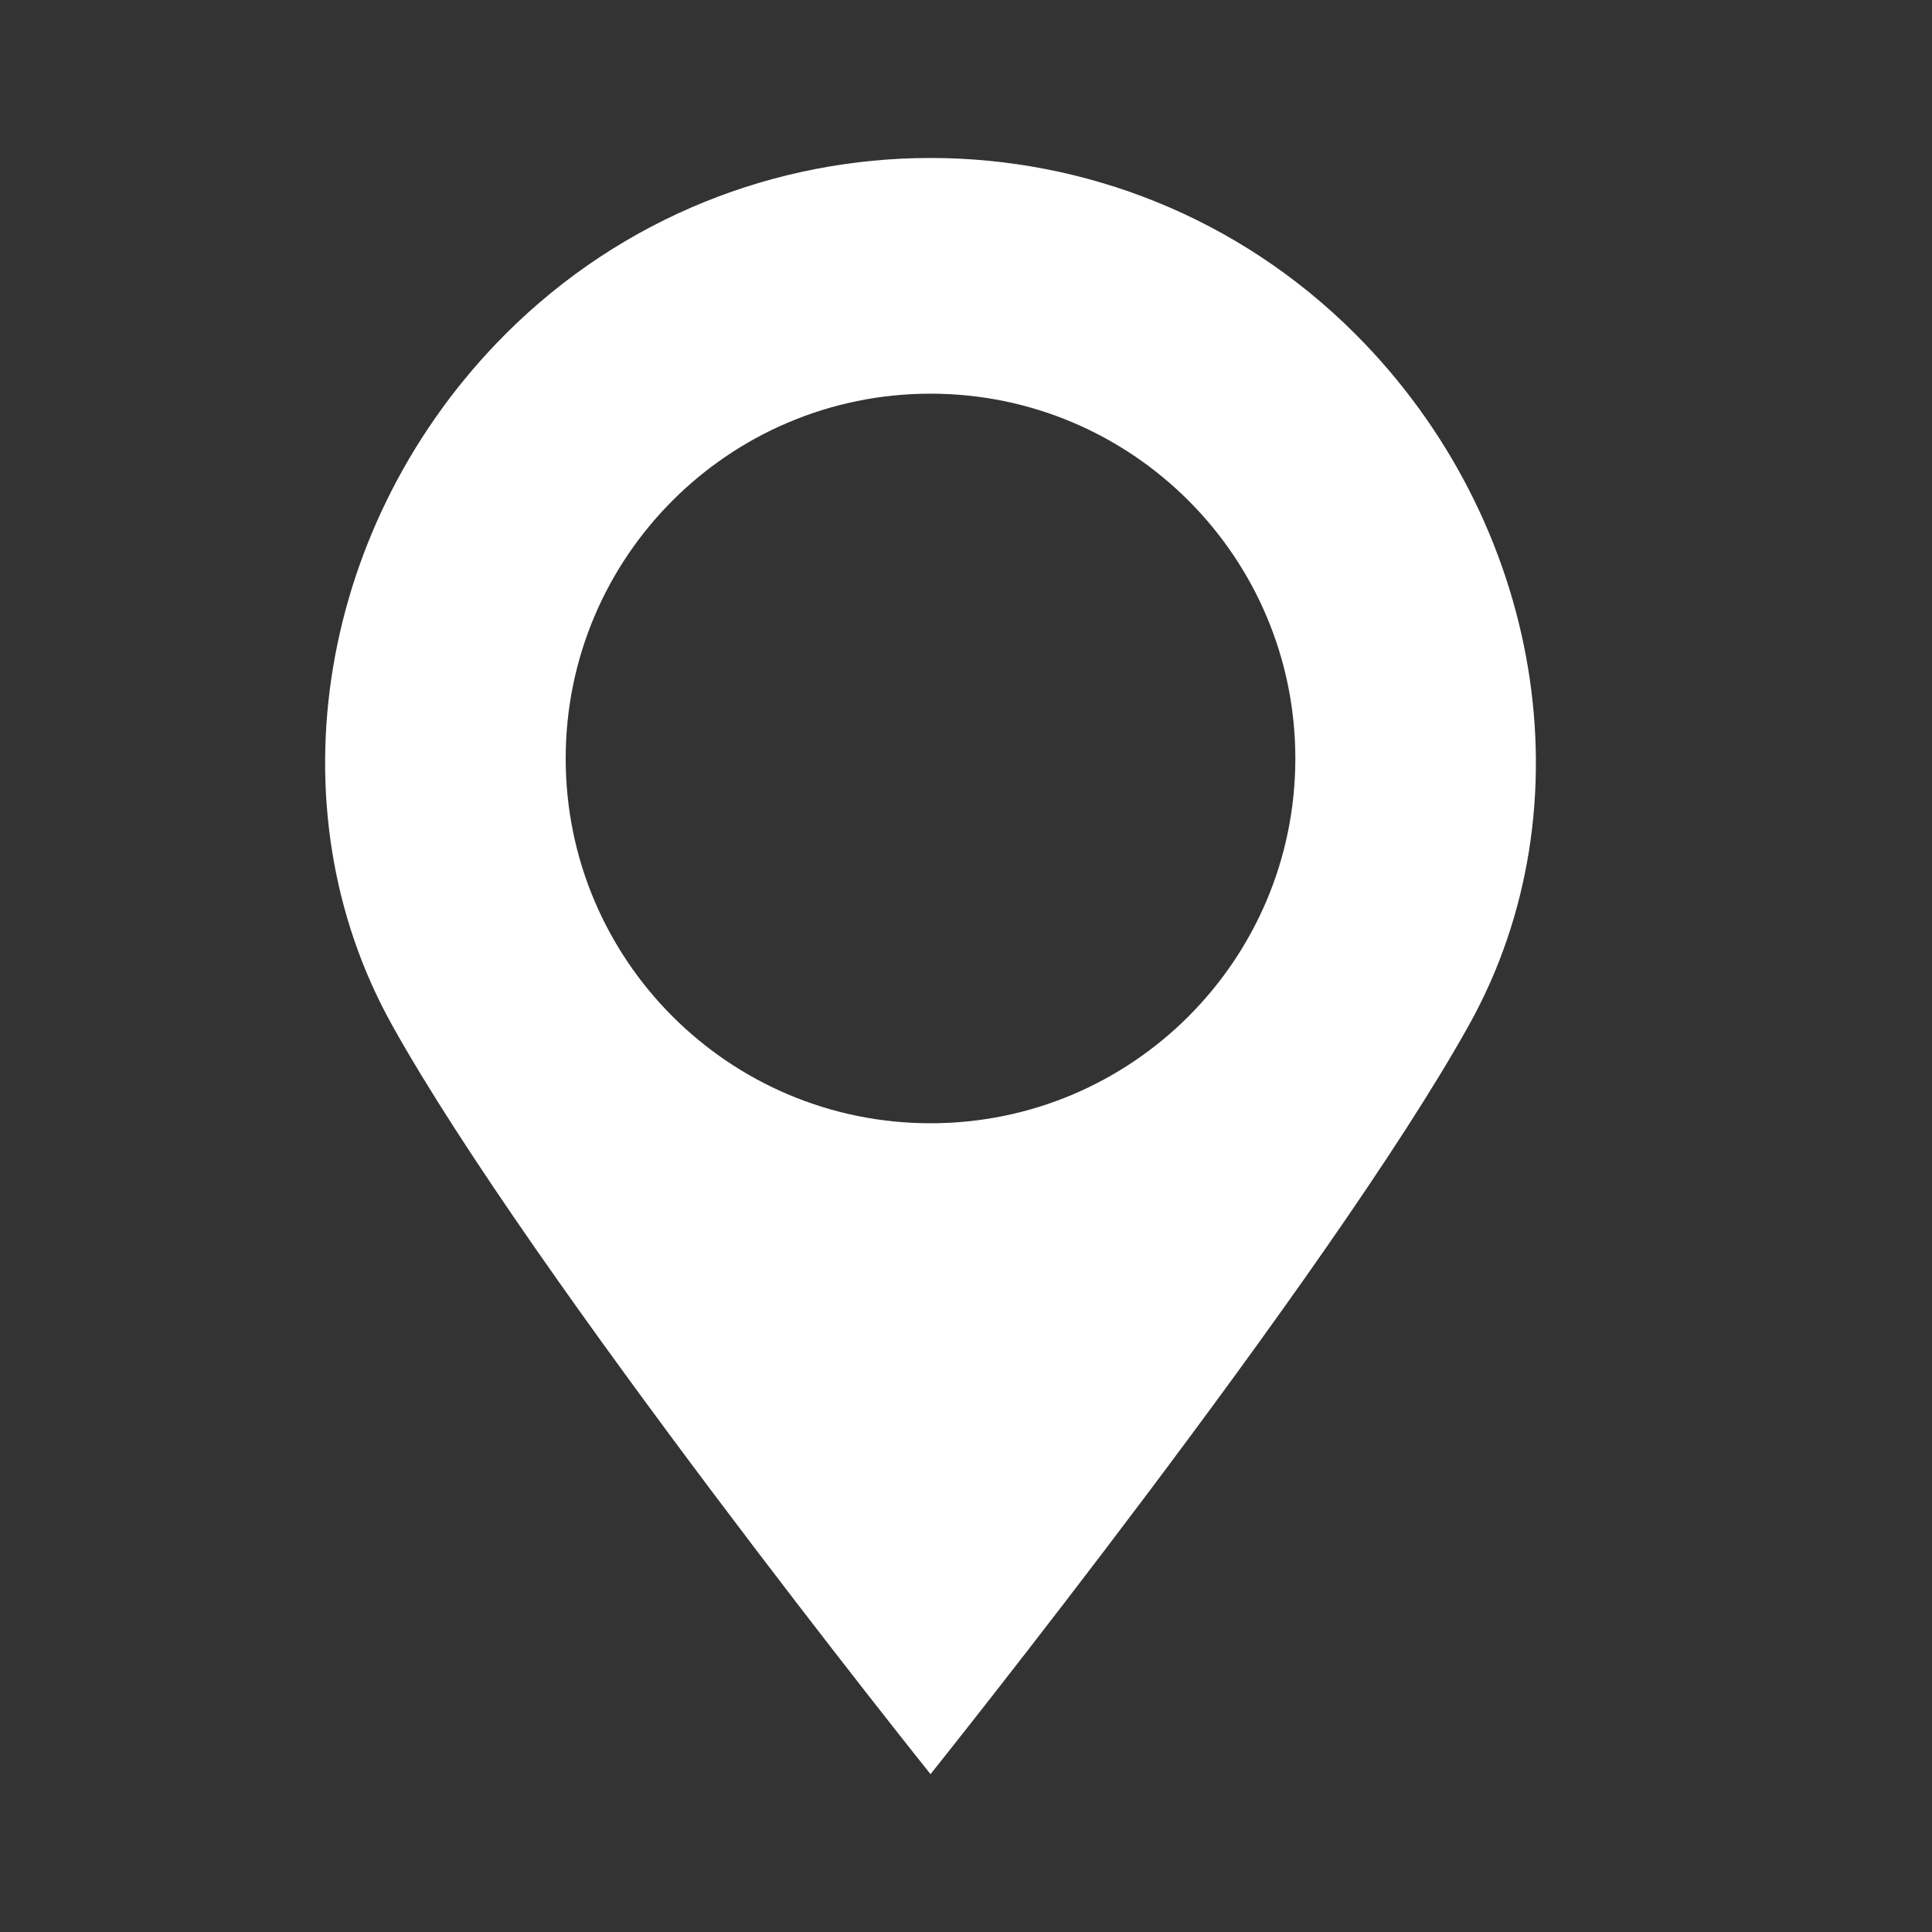
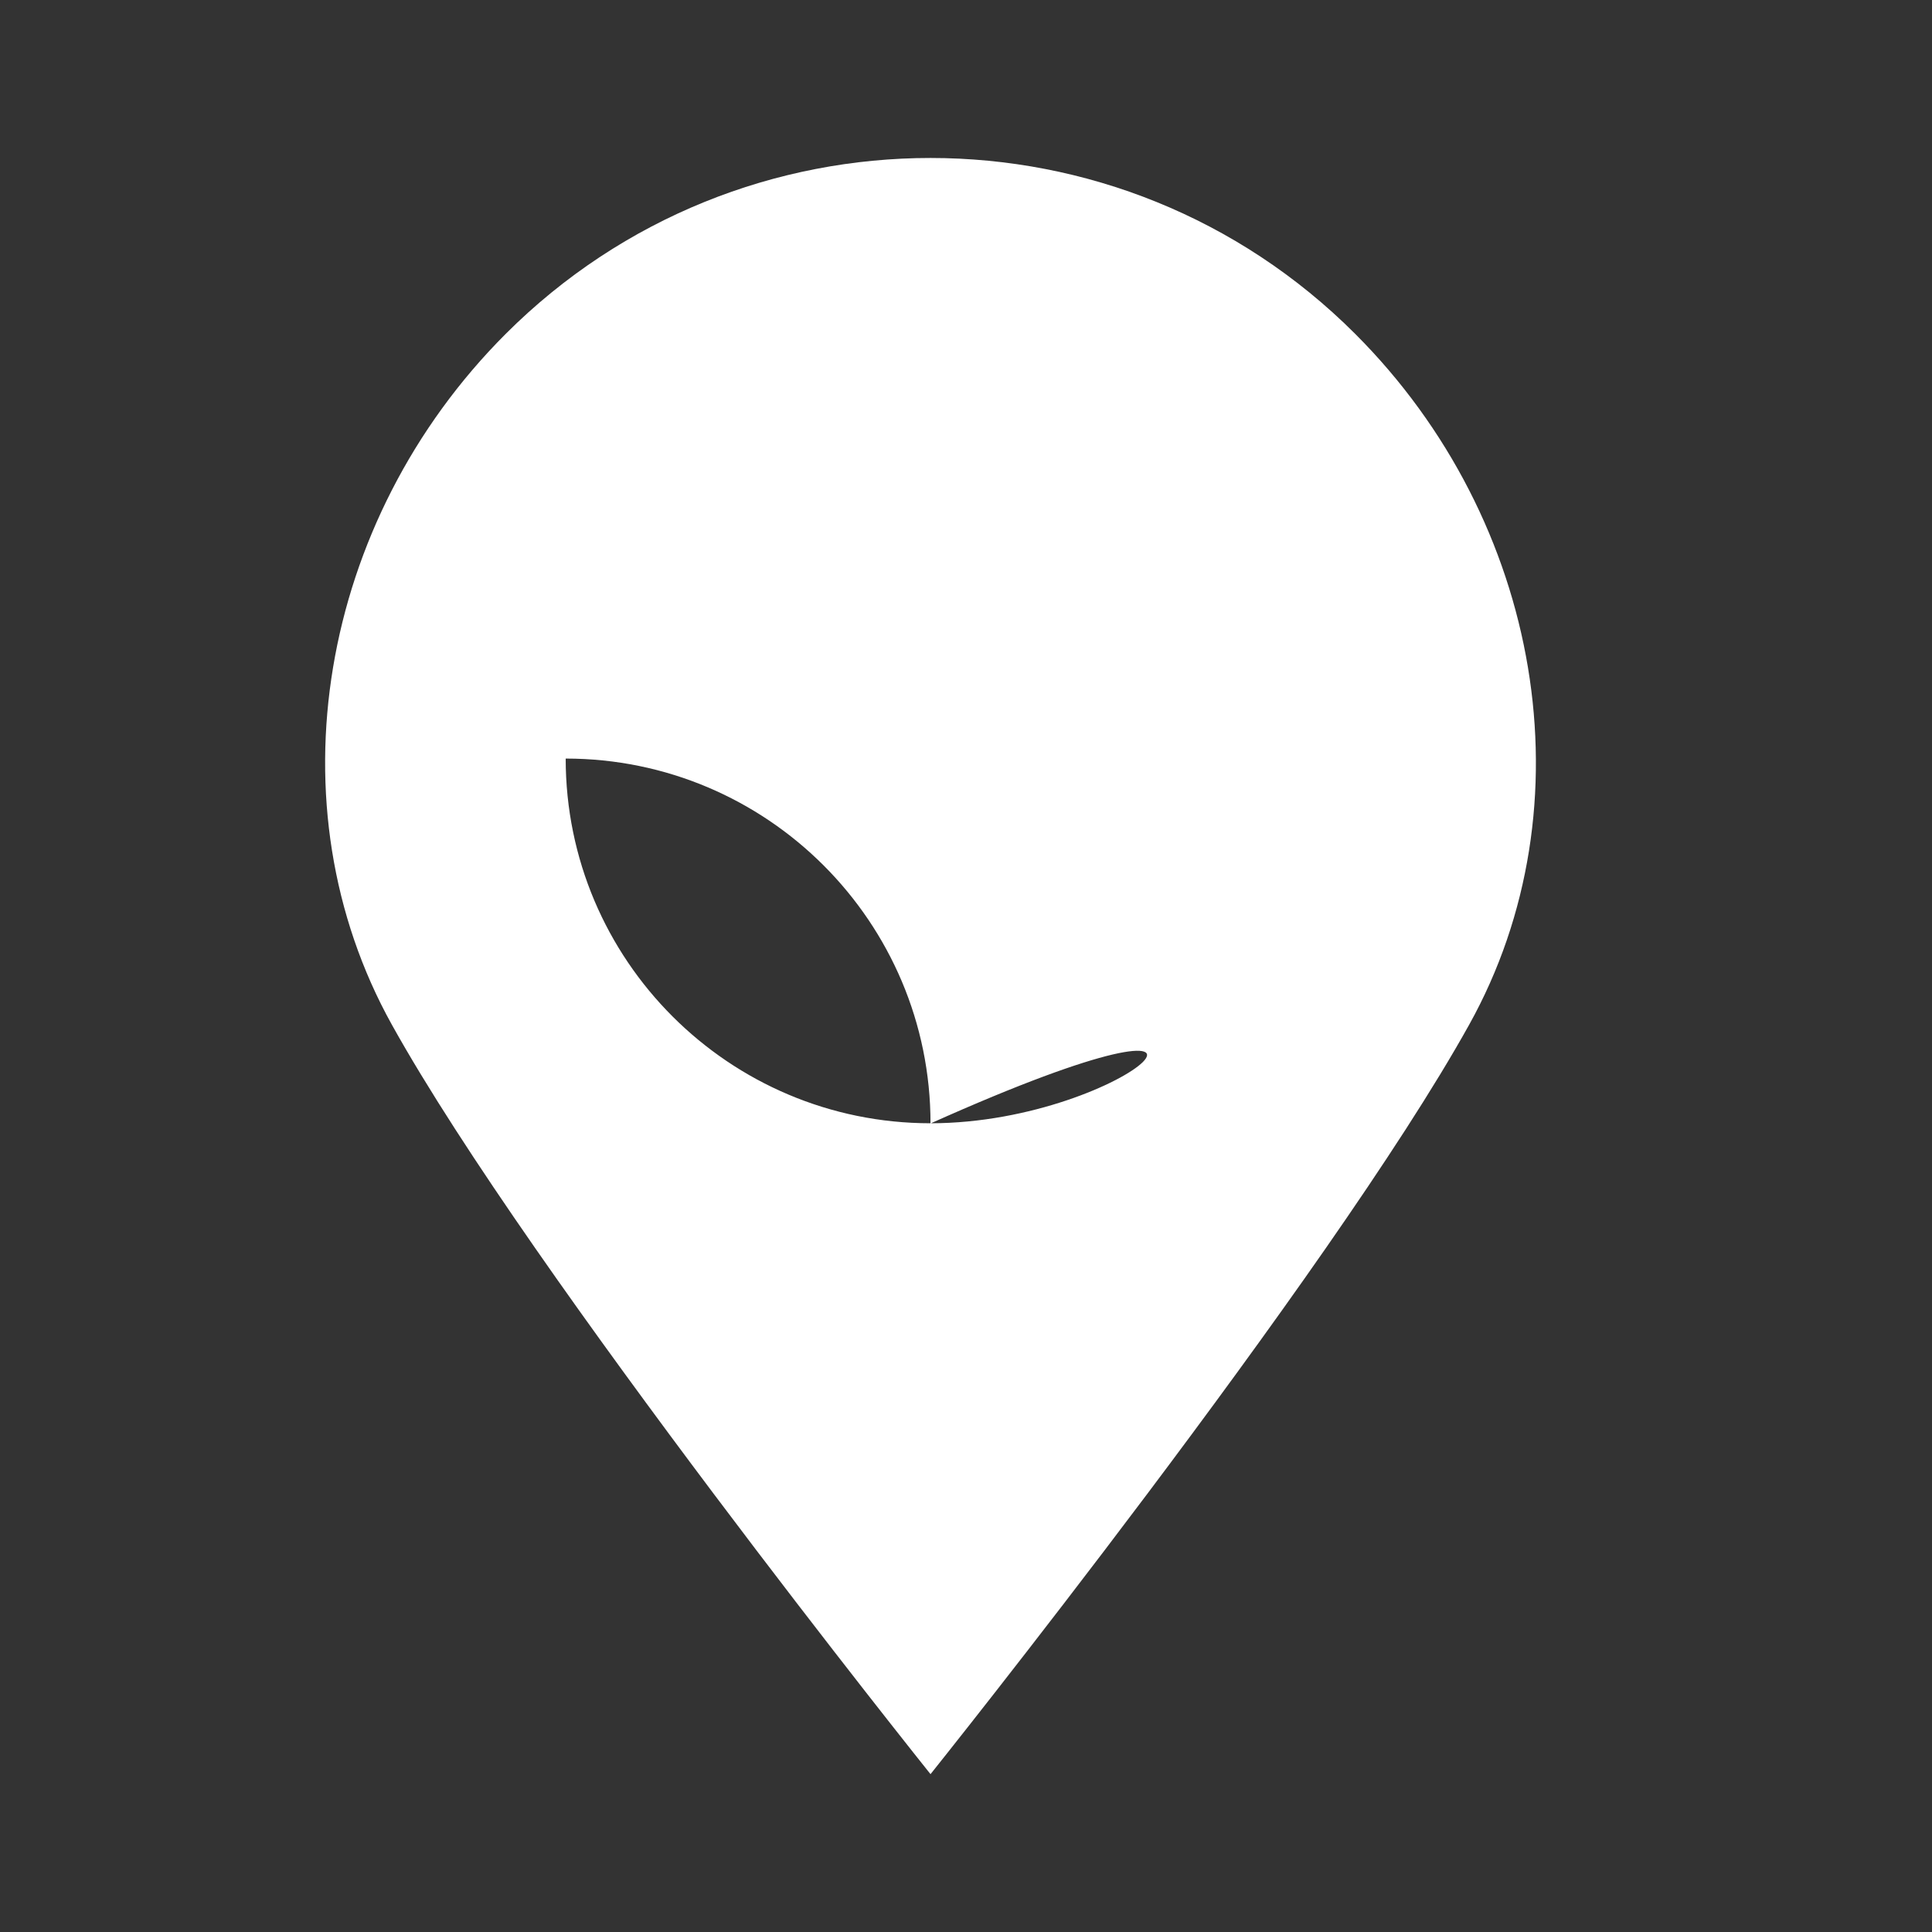
<svg xmlns="http://www.w3.org/2000/svg" version="1.1" id="圖層_1" x="0px" y="0px" width="30px" height="30px" viewBox="0 0 30 30" enable-background="new 0 0 30 30" xml:space="preserve">
  <rect x="0" y="0" width="30" height="30" fill="#333333" stroke="none" />
  <g>
-     <path fill="#FFFFFF" d="M21.043,5.184c-1.82-1.82-4.208-2.731-6.594-2.731c-2.387,0-4.774,0.911-6.596,2.731   c-2.902,2.903-3.658,7.331-1.768,10.728c2.167,3.898,8.364,11.637,8.364,11.637s6.196-7.738,8.364-11.637   C24.703,12.515,23.947,8.087,21.043,5.184z M14.449,17.442c-3.128,0-5.665-2.535-5.665-5.663c0-3.13,2.537-5.666,5.665-5.666   c3.127,0,5.665,2.536,5.665,5.666C20.113,14.907,17.576,17.442,14.449,17.442z" />
+     <path fill="#FFFFFF" d="M21.043,5.184c-1.82-1.82-4.208-2.731-6.594-2.731c-2.387,0-4.774,0.911-6.596,2.731   c-2.902,2.903-3.658,7.331-1.768,10.728c2.167,3.898,8.364,11.637,8.364,11.637s6.196-7.738,8.364-11.637   C24.703,12.515,23.947,8.087,21.043,5.184z M14.449,17.442c-3.128,0-5.665-2.535-5.665-5.663c3.127,0,5.665,2.536,5.665,5.666C20.113,14.907,17.576,17.442,14.449,17.442z" />
  </g>
</svg>